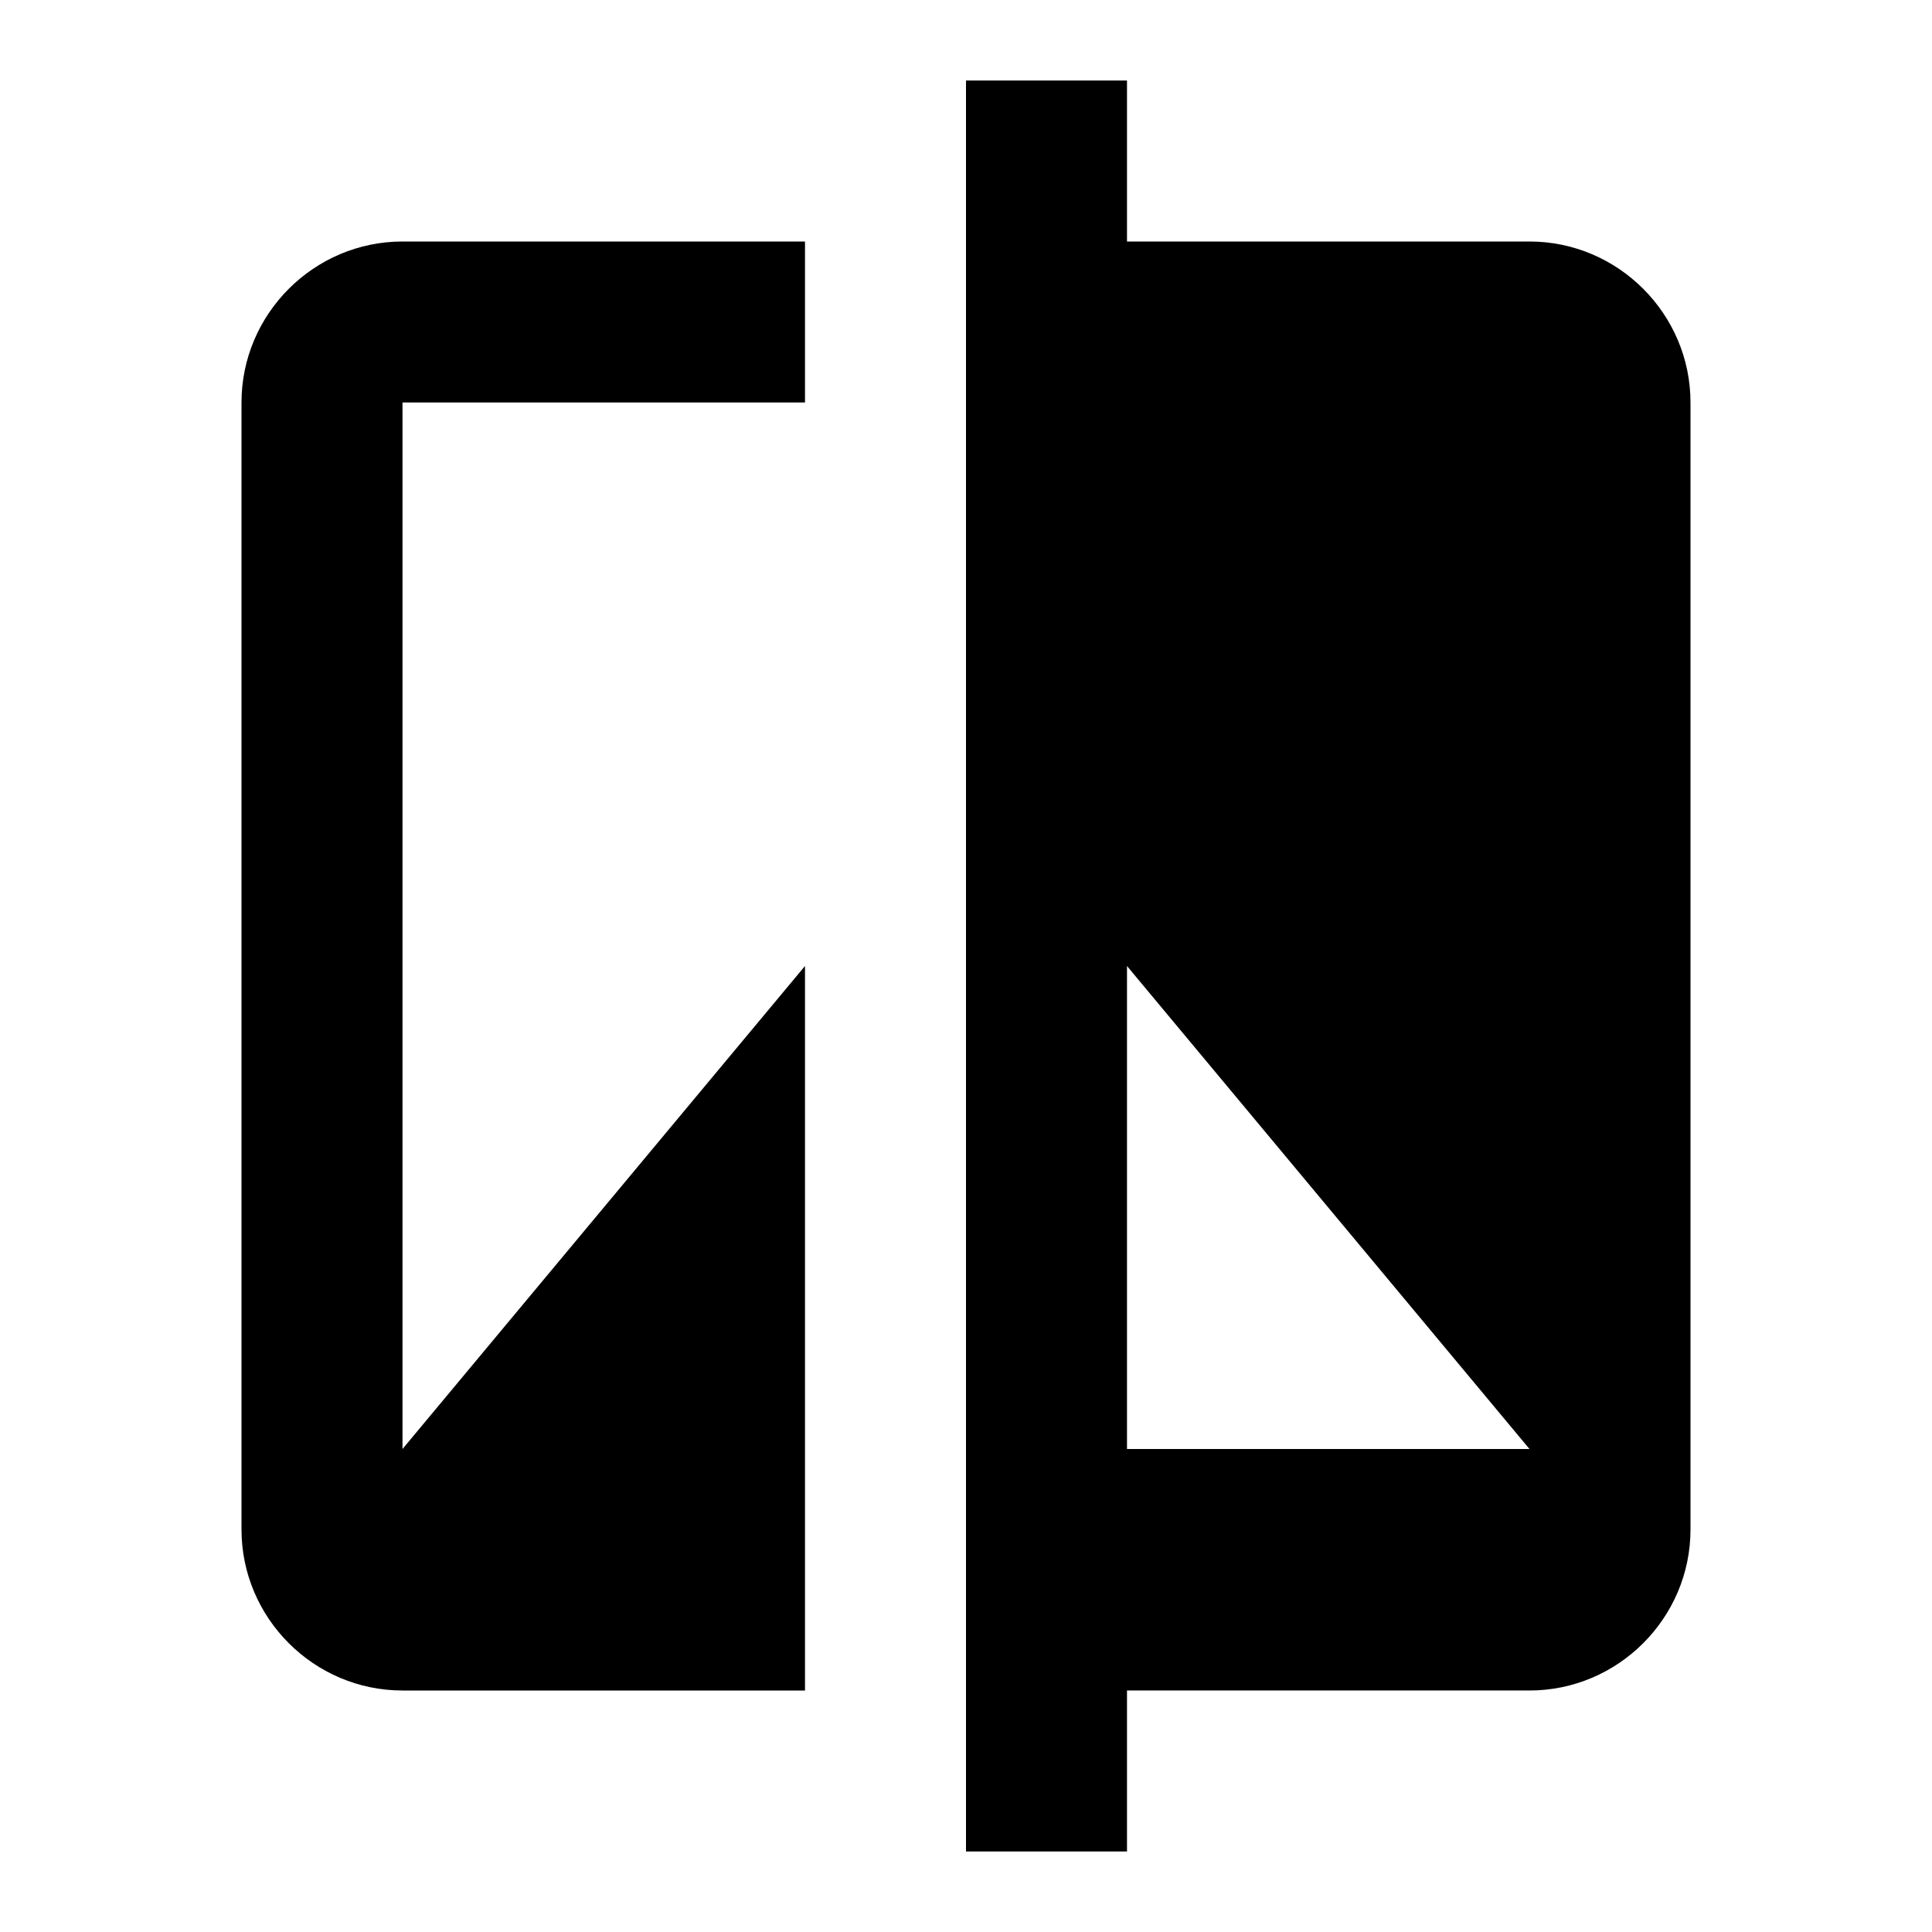
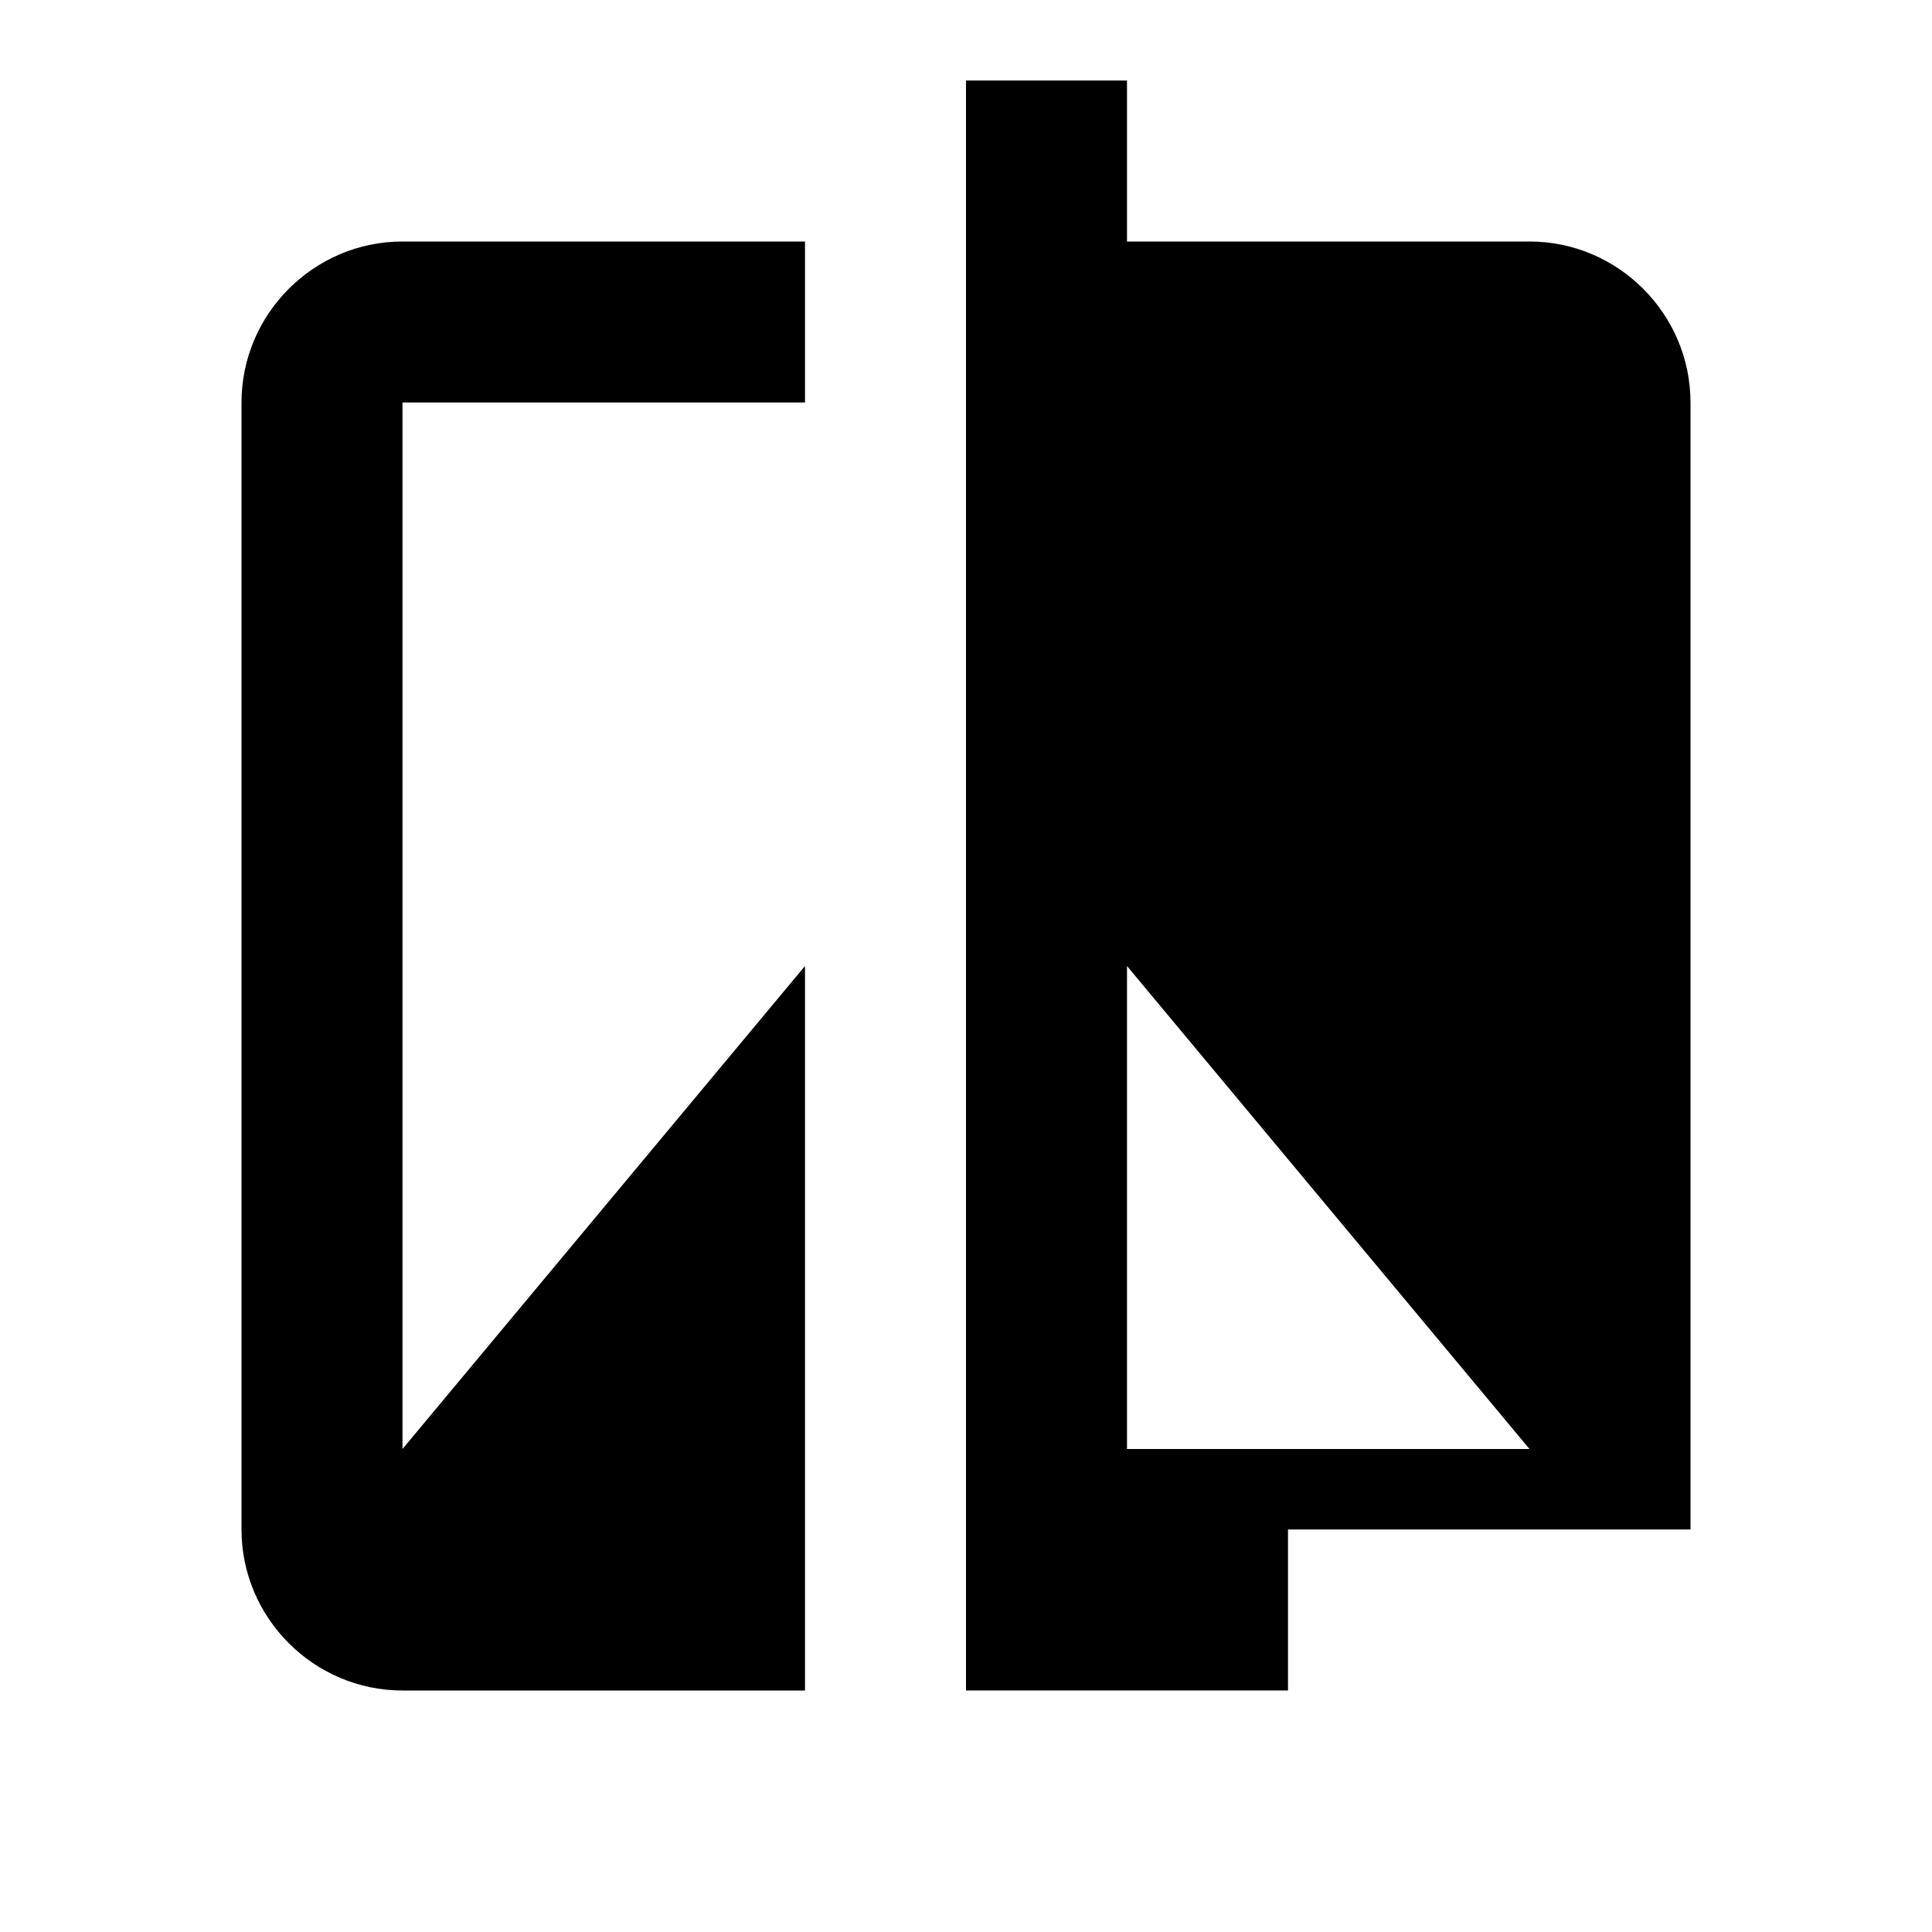
<svg xmlns="http://www.w3.org/2000/svg" viewBox="0 0 24 24" id="icon">
-   <path d="m 14,3 h 5 c 1.1,0 2,0.9 2,2 v 14 c 0,1.1 -0.9,2 -2,2 h -5 v 2 H 12 V 1 h 2 z m 0,15 h 5 L 14,12 Z M 5,3 h 5 V 5 H 5 v 13 l 5,-6 v 9 H 5 C 3.9,21 3,20.1 3,19 V 5 C 3,3.9 3.9,3 5,3 Z" />
+   <path d="m 14,3 h 5 c 1.1,0 2,0.9 2,2 v 14 h -5 v 2 H 12 V 1 h 2 z m 0,15 h 5 L 14,12 Z M 5,3 h 5 V 5 H 5 v 13 l 5,-6 v 9 H 5 C 3.9,21 3,20.1 3,19 V 5 C 3,3.9 3.9,3 5,3 Z" />
</svg>